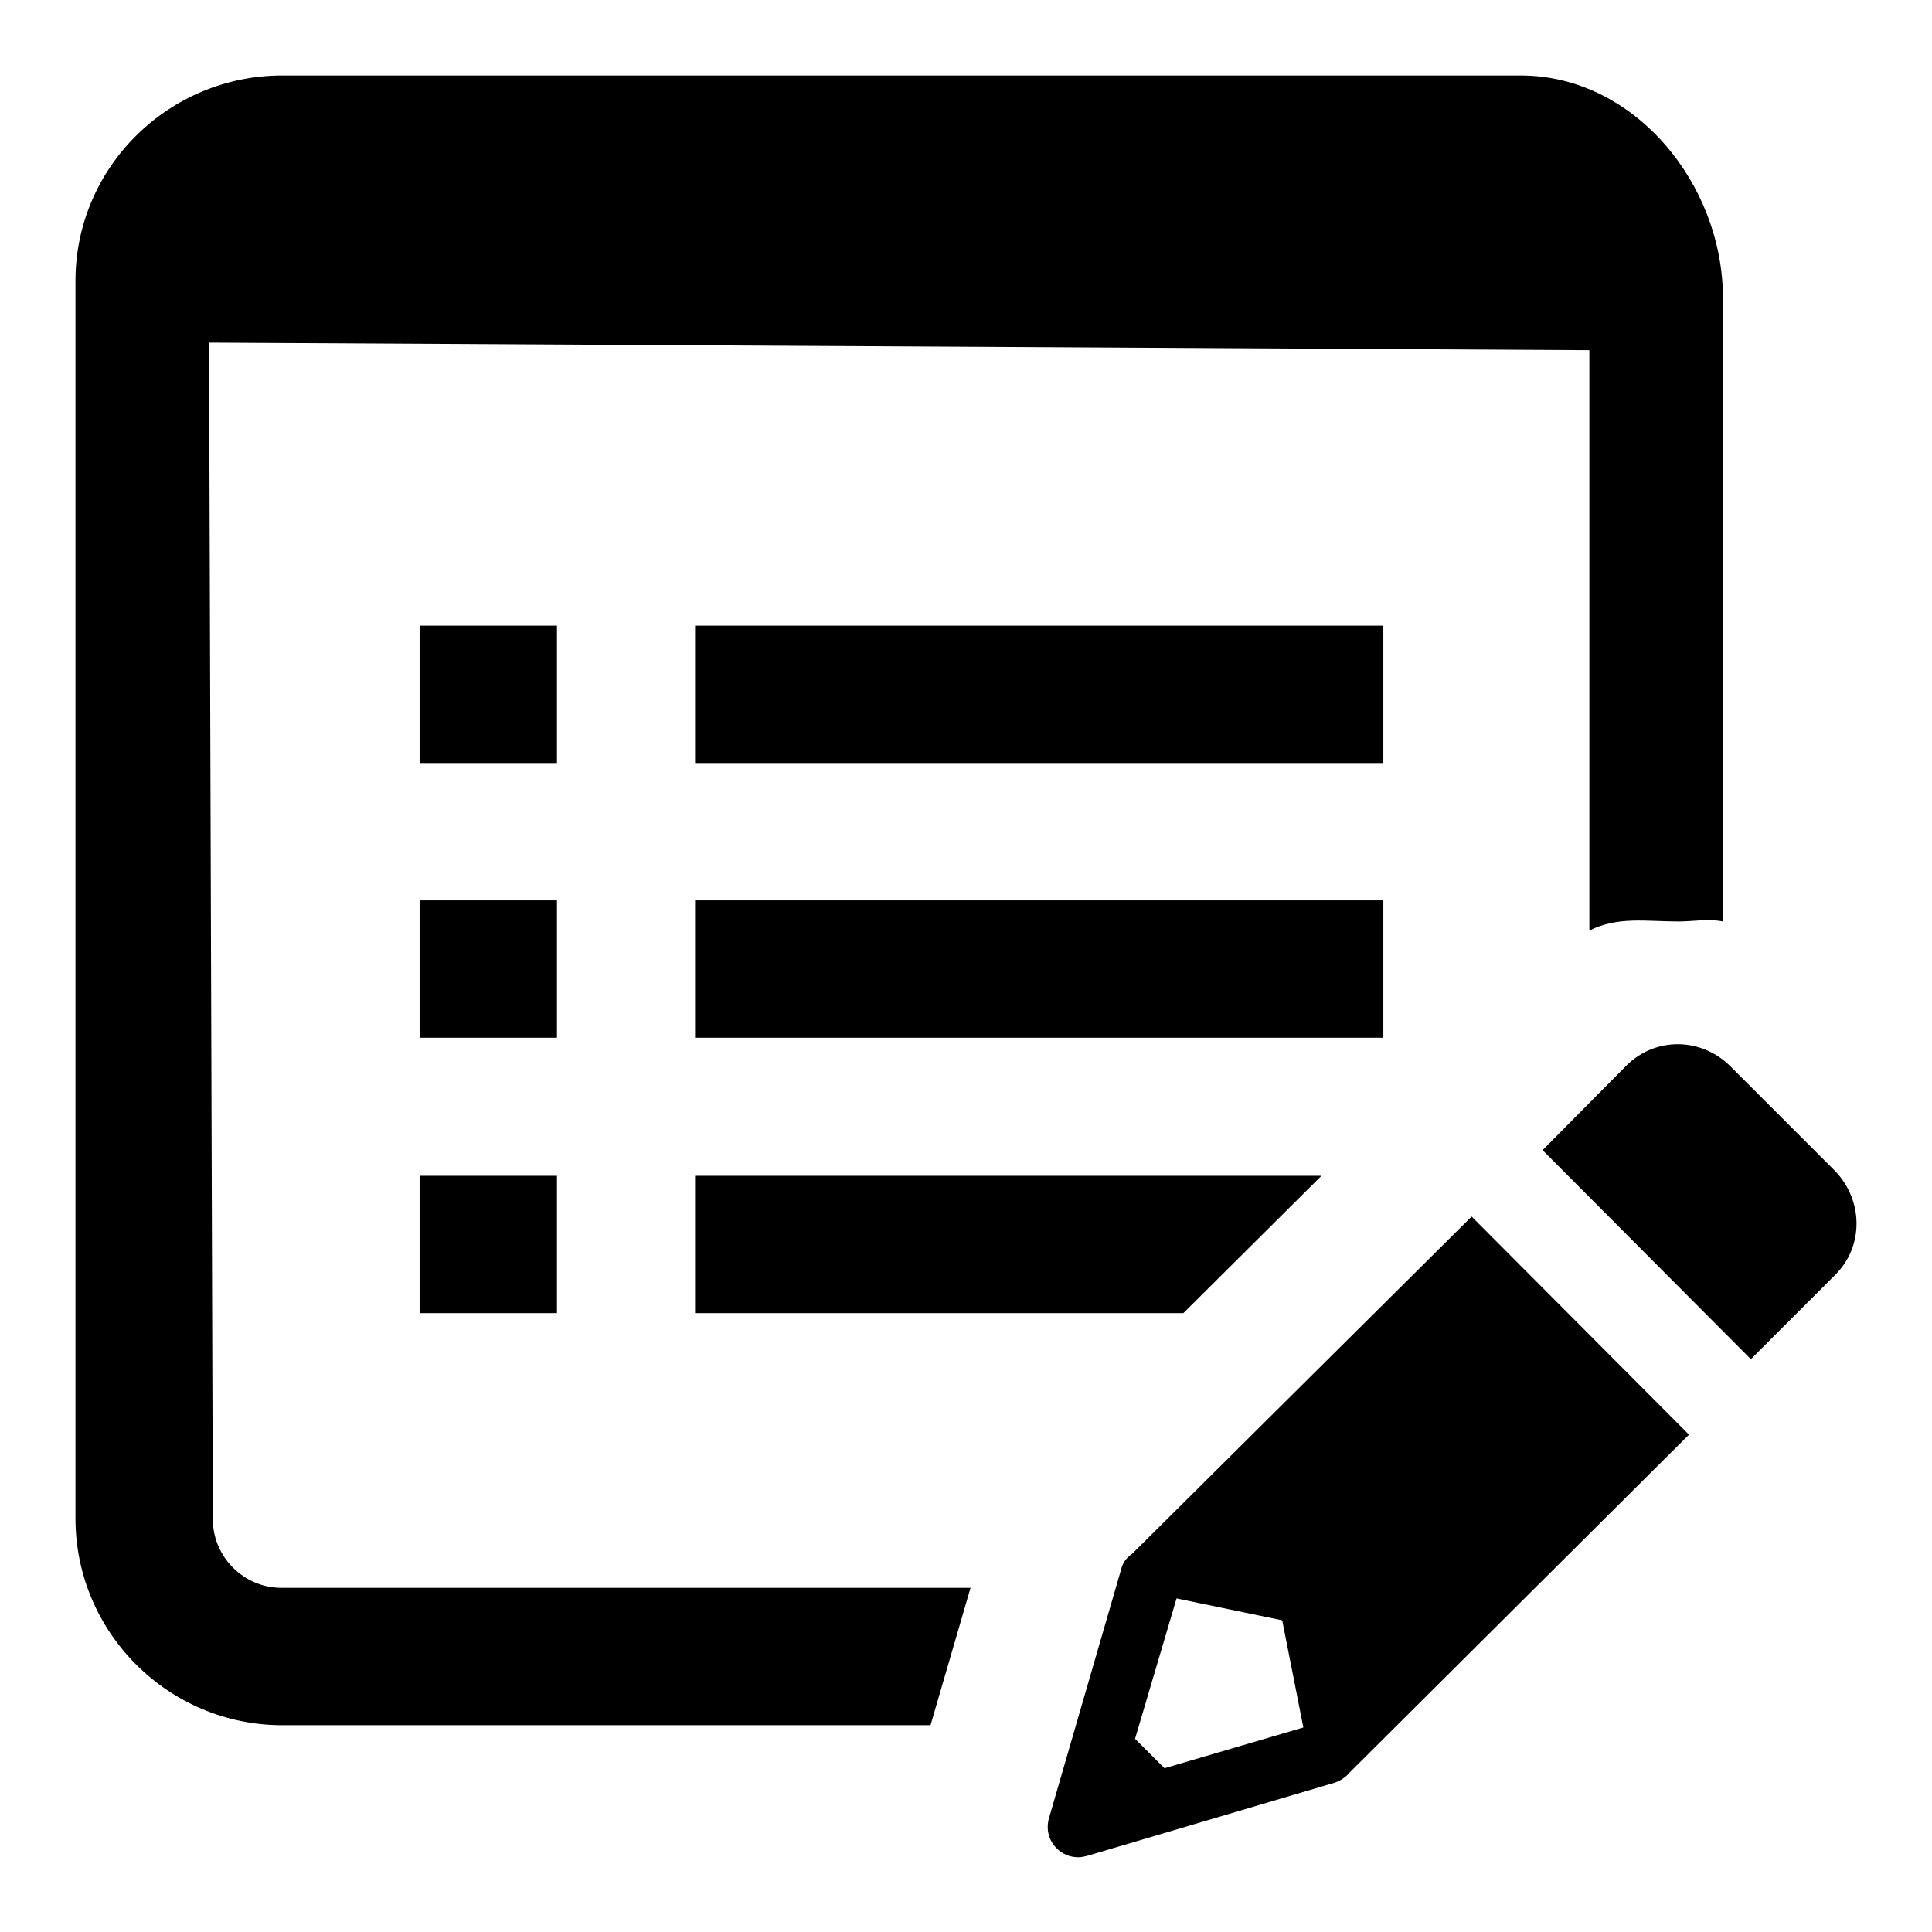
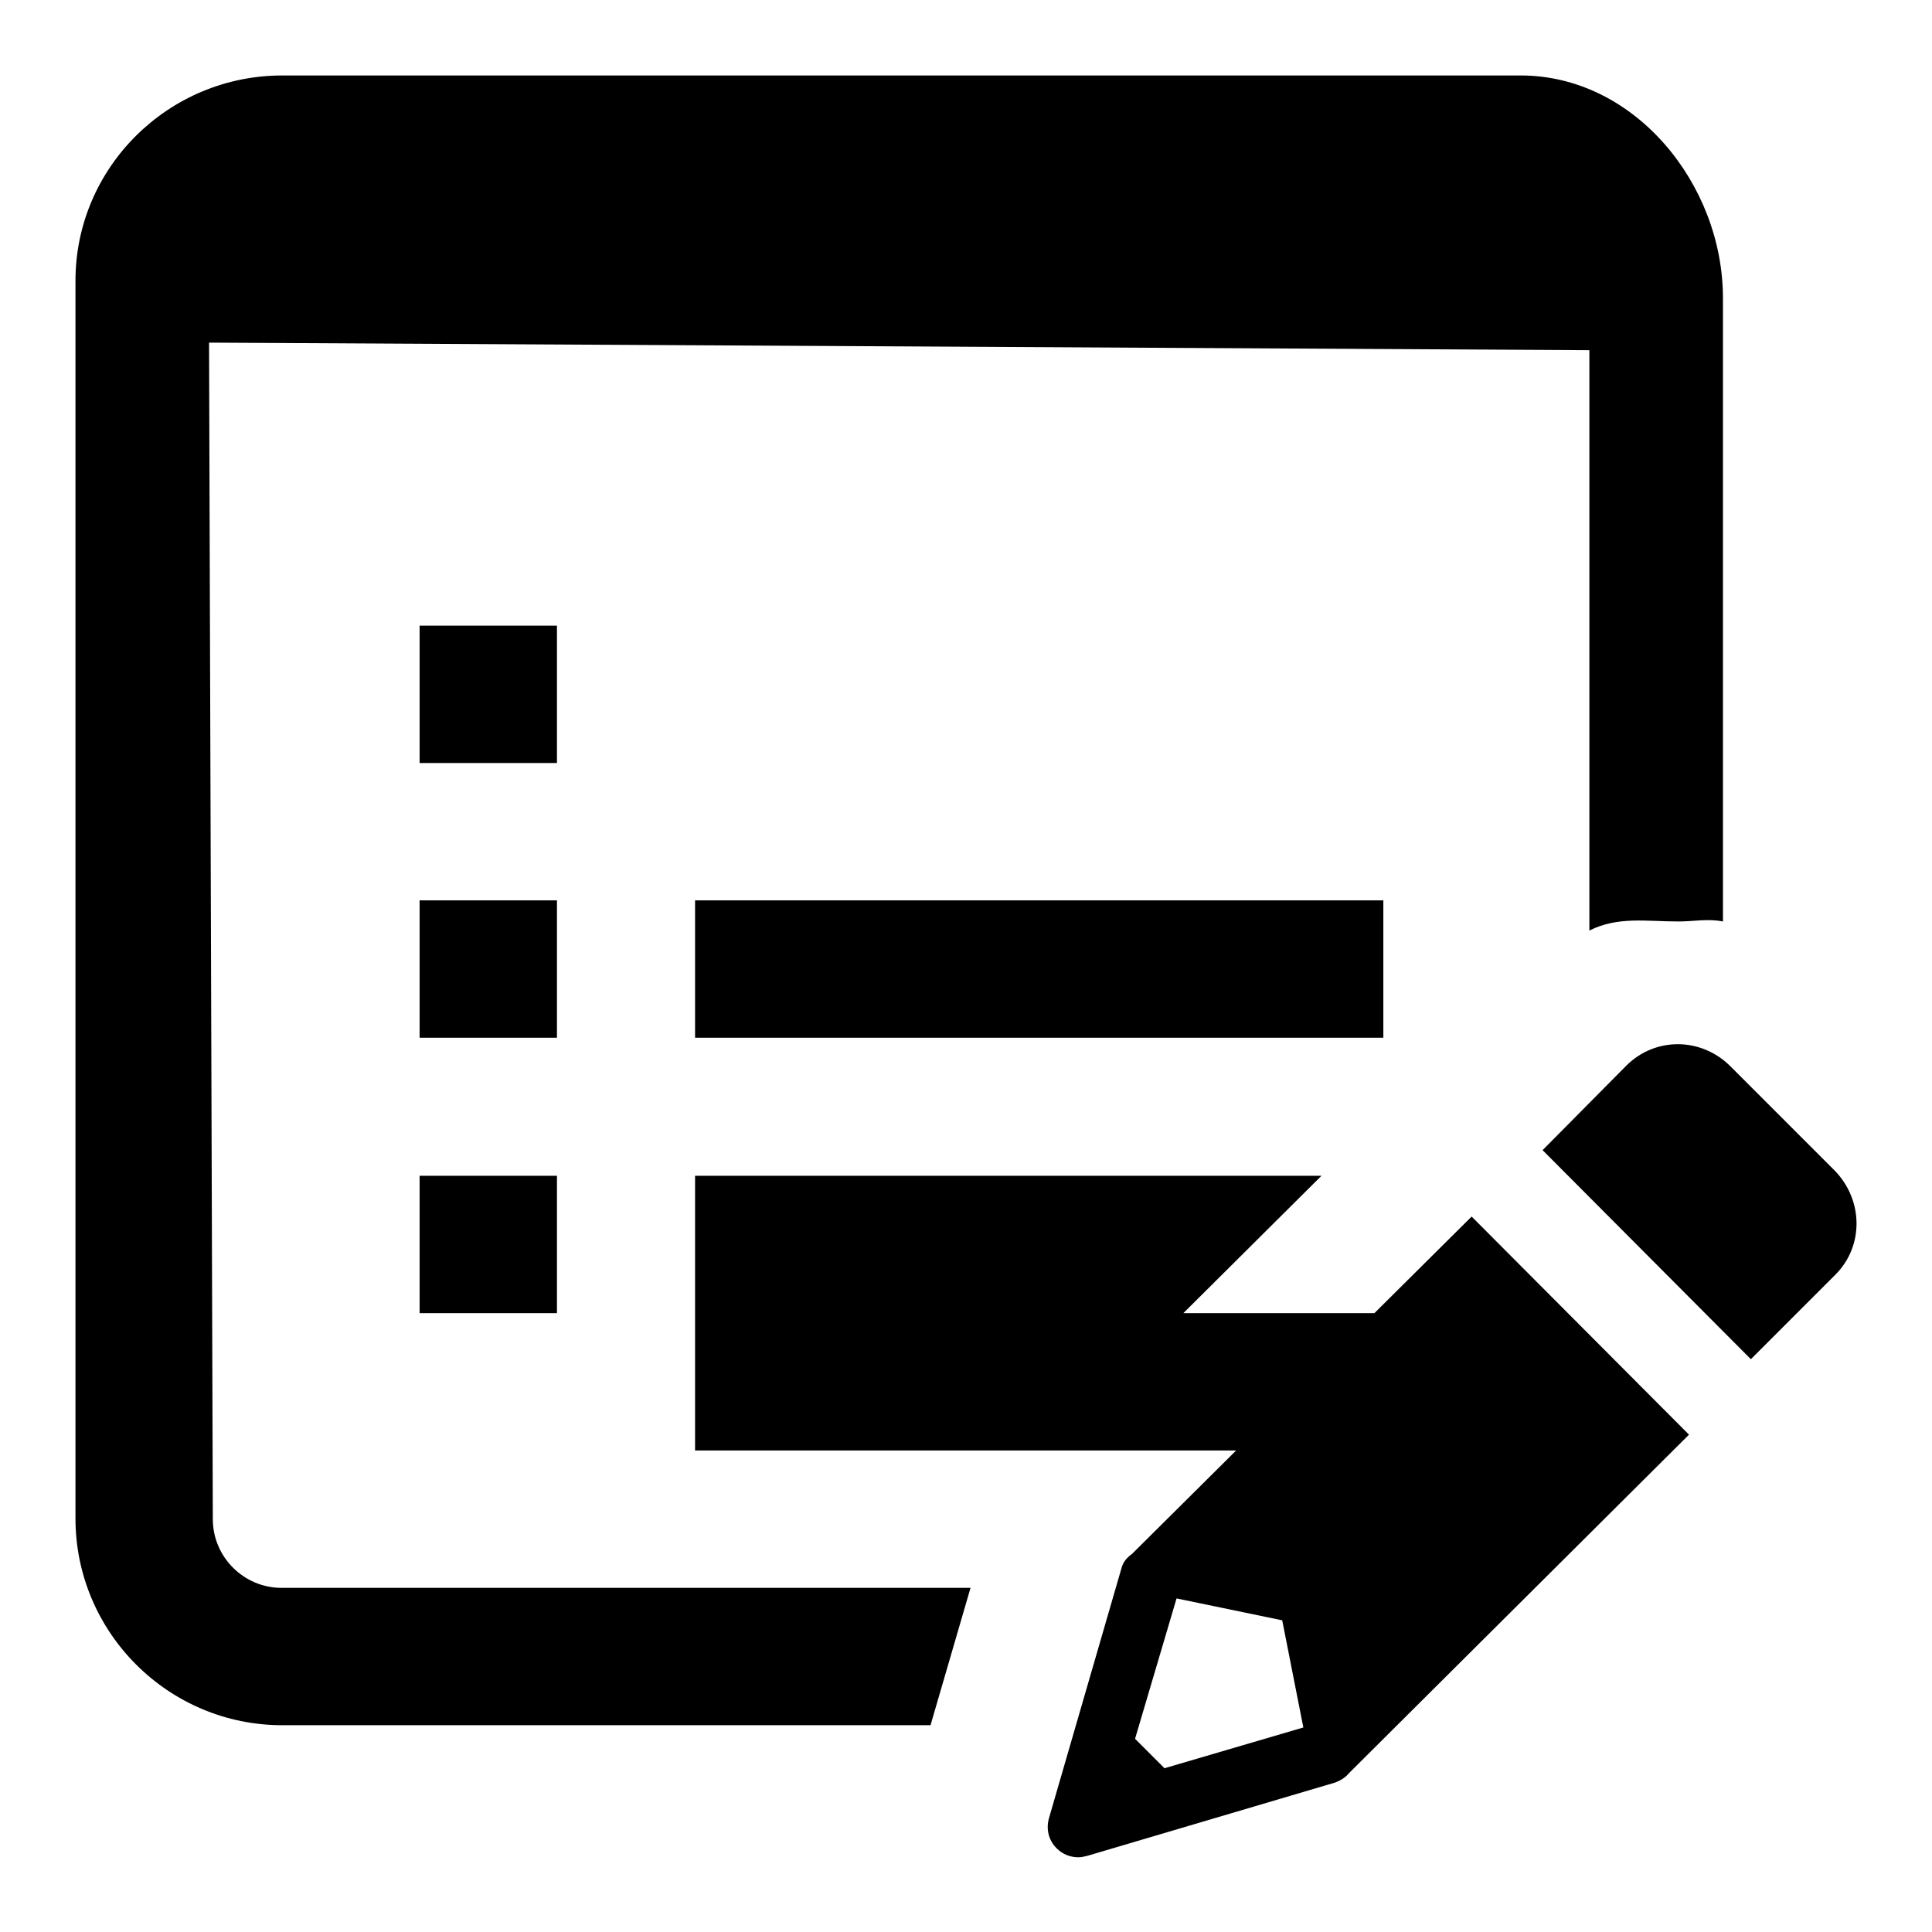
<svg xmlns="http://www.w3.org/2000/svg" version="1.1" x="0px" y="0px" viewBox="0 0 256 256" enable-background="new 0 0 256 256" xml:space="preserve">
  <g>
    <g>
-       <path fill="#000000" d="M243.2,168.9L232,180.1l-27.6-27.7l11.1-11.2c3.8-3.8,9.9-3.8,13.8,0.1l13.8,13.8C246.9,159,247,165.1,243.2,168.9z M73.8,174H55.6v-18.2h18.2V174z M55.6,82.9h18.2v18.2H55.6V82.9z M73.8,137.5H55.6v-18.2h18.2V137.5z M210.6,123.3V46.4l-182.9-1l0.5,155.9c0,5,4.1,9.1,9.1,9.1h91.3l-5.3,18.2H37.4c-15.1,0-27.4-12.3-27.4-27.4v-164C10,22.2,22.3,10,37.4,10h164.1c15.1,0,26.8,14.4,26.8,29.5v82.6c-2-0.4-3.9,0-5.9,0C218.1,122.1,214.4,121.4,210.6,123.3z M92.1,174v-18.2h83L156.8,174H92.1z M92.1,82.9h91.2v18.2H92.1V82.9z M183.3,137.5H92.1v-18.2h91.2V137.5z M148.6,207.8c0.2-0.8,0.7-1.4,1.4-1.9l45-44.7l28.8,28.9l-45,44.8c-0.5,0.6-1.1,1-1.9,1.3l-32.8,9.7c-0.4,0.1-0.8,0.2-1.2,0.2c-1.1,0-2.1-0.4-2.9-1.2c-1.1-1.1-1.4-2.6-1-4L148.6,207.8z M154.3,234.3l18.4-5.4l-2.8-14.2l-14-2.9l-5.5,18.6L154.3,234.3z" />
+       <path fill="#000000" d="M243.2,168.9L232,180.1l-27.6-27.7l11.1-11.2c3.8-3.8,9.9-3.8,13.8,0.1l13.8,13.8C246.9,159,247,165.1,243.2,168.9z M73.8,174H55.6v-18.2h18.2V174z M55.6,82.9h18.2v18.2H55.6V82.9z M73.8,137.5H55.6v-18.2h18.2V137.5z M210.6,123.3V46.4l-182.9-1l0.5,155.9c0,5,4.1,9.1,9.1,9.1h91.3l-5.3,18.2H37.4c-15.1,0-27.4-12.3-27.4-27.4v-164C10,22.2,22.3,10,37.4,10h164.1c15.1,0,26.8,14.4,26.8,29.5v82.6c-2-0.4-3.9,0-5.9,0C218.1,122.1,214.4,121.4,210.6,123.3z M92.1,174v-18.2h83L156.8,174H92.1z h91.2v18.2H92.1V82.9z M183.3,137.5H92.1v-18.2h91.2V137.5z M148.6,207.8c0.2-0.8,0.7-1.4,1.4-1.9l45-44.7l28.8,28.9l-45,44.8c-0.5,0.6-1.1,1-1.9,1.3l-32.8,9.7c-0.4,0.1-0.8,0.2-1.2,0.2c-1.1,0-2.1-0.4-2.9-1.2c-1.1-1.1-1.4-2.6-1-4L148.6,207.8z M154.3,234.3l18.4-5.4l-2.8-14.2l-14-2.9l-5.5,18.6L154.3,234.3z" />
    </g>
  </g>
</svg>